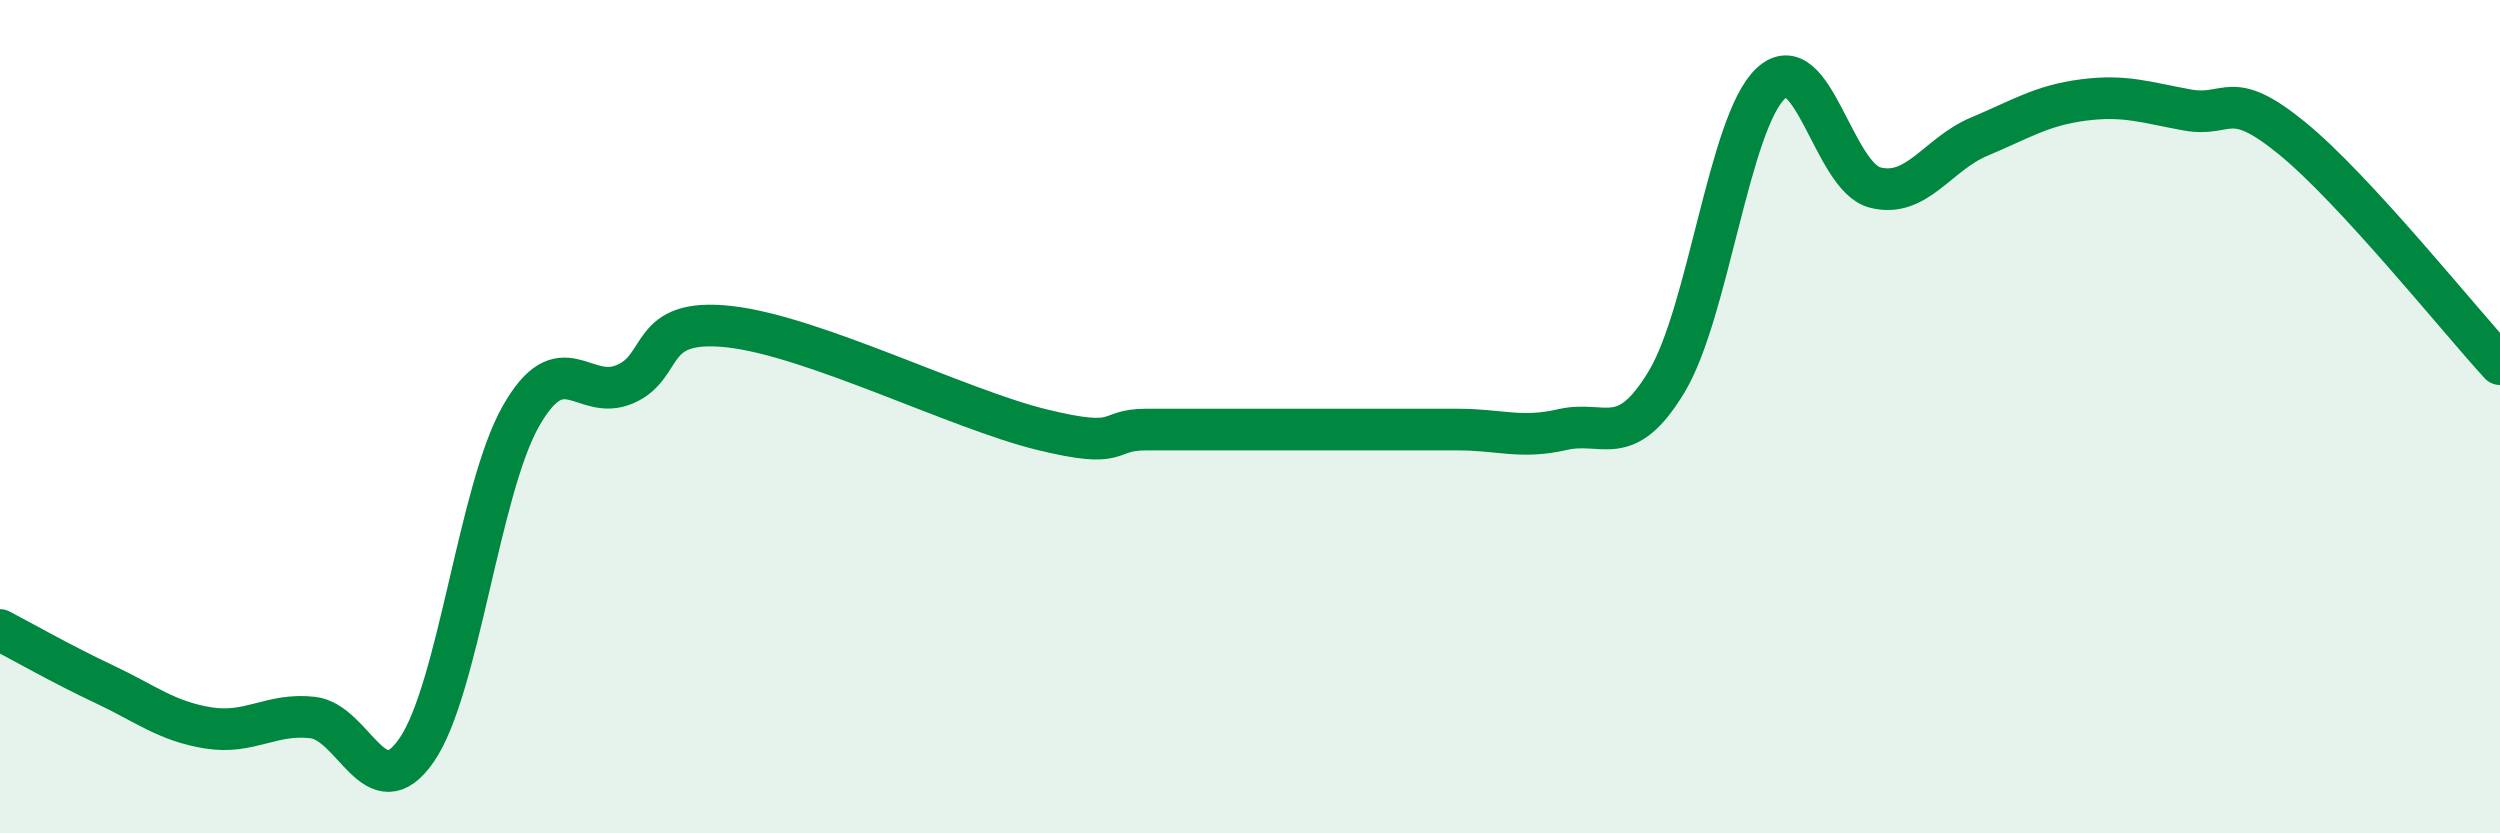
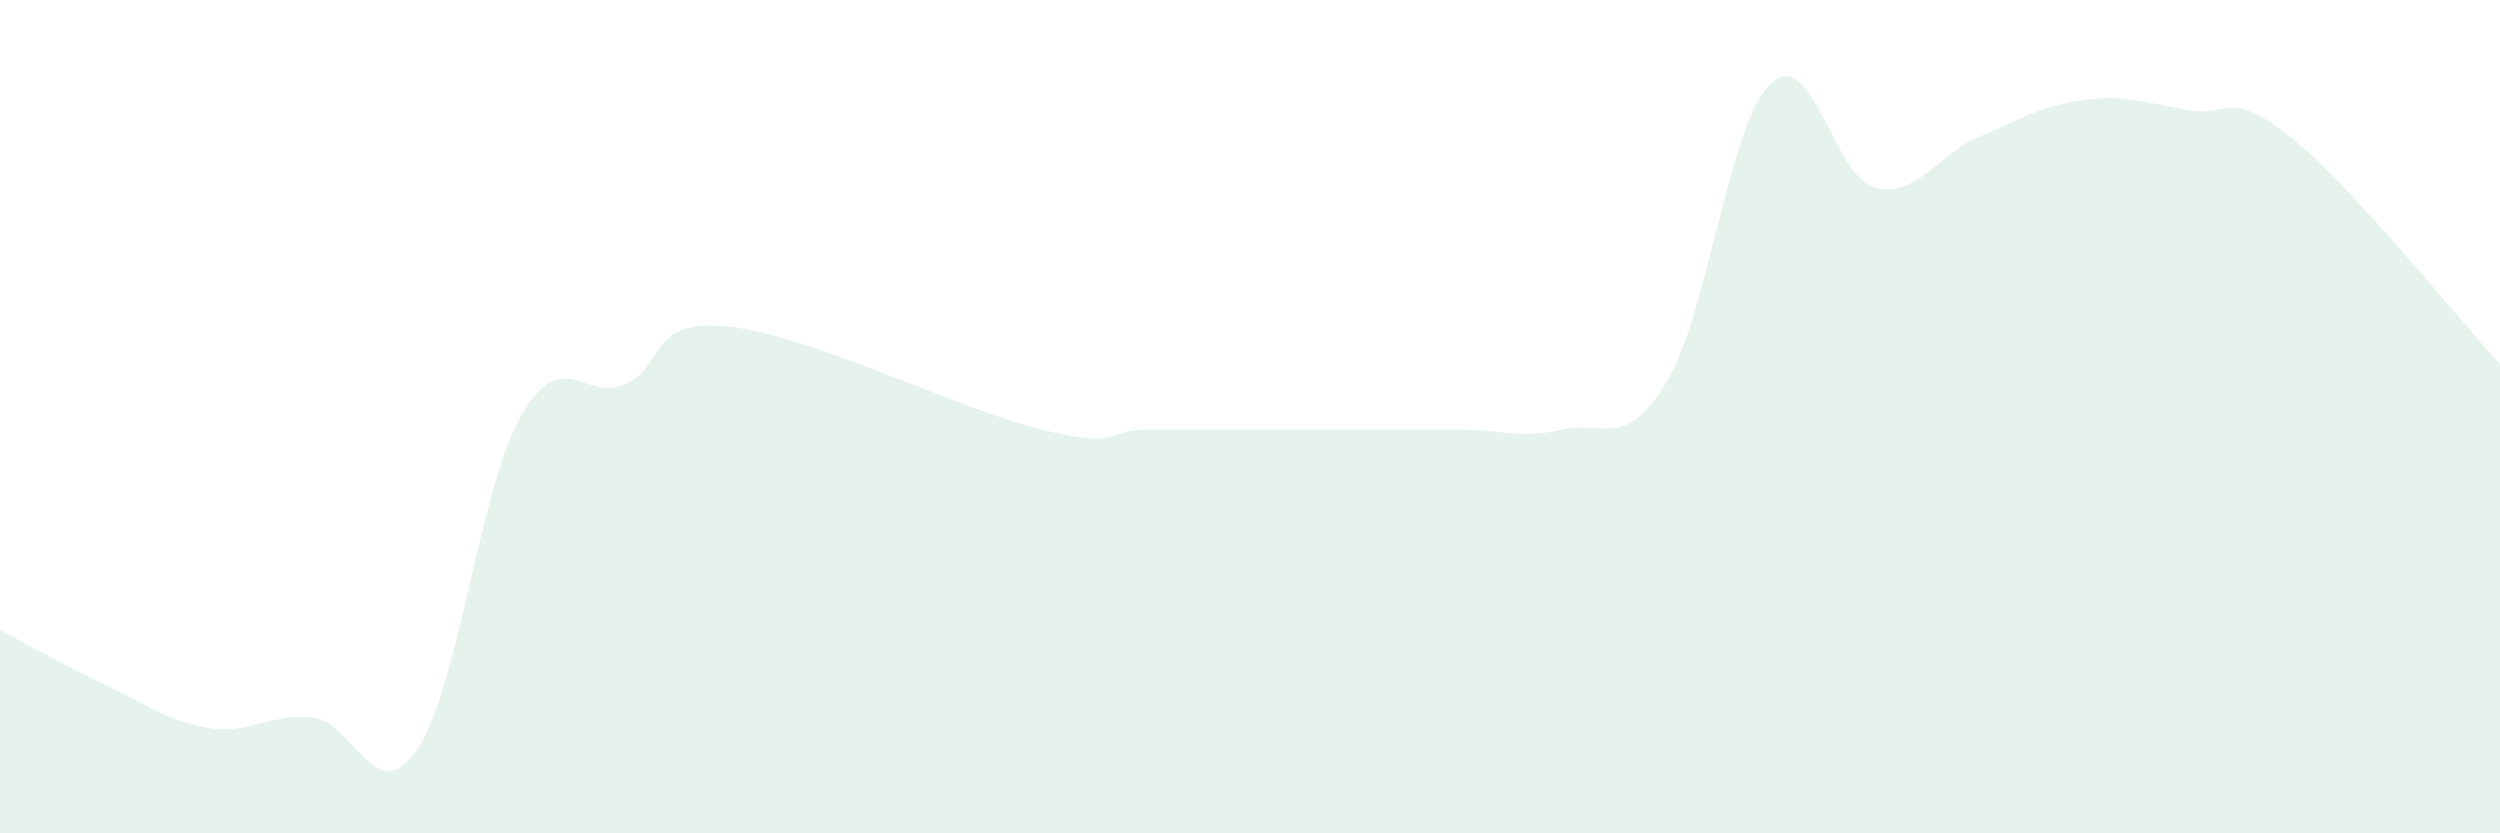
<svg xmlns="http://www.w3.org/2000/svg" width="60" height="20" viewBox="0 0 60 20">
  <path d="M 0,15.12 C 0.5,15.38 1.5,15.95 2.5,16.42 C 3.5,16.89 4,17.31 5,17.47 C 6,17.63 6.5,17.11 7.5,17.22 C 8.5,17.33 9,19.45 10,18 C 11,16.55 11.5,11.75 12.5,9.99 C 13.5,8.23 14,9.65 15,9.22 C 16,8.79 15.5,7.62 17.5,7.84 C 19.5,8.06 23,9.82 25,10.31 C 27,10.8 26.5,10.31 27.5,10.31 C 28.5,10.31 29,10.31 30,10.31 C 31,10.31 31.5,10.31 32.5,10.31 C 33.5,10.31 34,10.31 35,10.31 C 36,10.31 36.5,10.54 37.5,10.31 C 38.5,10.08 39,10.82 40,9.16 C 41,7.5 41.5,2.93 42.5,2 C 43.5,1.07 44,4.24 45,4.5 C 46,4.76 46.5,3.7 47.5,3.28 C 48.5,2.86 49,2.53 50,2.4 C 51,2.27 51.5,2.46 52.5,2.64 C 53.5,2.82 53.5,2.09 55,3.31 C 56.5,4.53 59,7.65 60,8.74L60 20L0 20Z" fill="#008740" opacity="0.1" stroke-linecap="round" stroke-linejoin="round" />
-   <path d="M 0,15.12 C 0.5,15.38 1.5,15.95 2.5,16.42 C 3.5,16.89 4,17.31 5,17.47 C 6,17.63 6.5,17.11 7.5,17.22 C 8.5,17.33 9,19.45 10,18 C 11,16.55 11.5,11.75 12.5,9.99 C 13.5,8.23 14,9.65 15,9.22 C 16,8.79 15.5,7.62 17.5,7.84 C 19.5,8.06 23,9.82 25,10.31 C 27,10.8 26.5,10.31 27.5,10.31 C 28.5,10.31 29,10.31 30,10.31 C 31,10.31 31.5,10.31 32.5,10.31 C 33.5,10.31 34,10.31 35,10.31 C 36,10.31 36.5,10.54 37.5,10.31 C 38.5,10.08 39,10.82 40,9.16 C 41,7.5 41.5,2.93 42.5,2 C 43.5,1.07 44,4.24 45,4.5 C 46,4.76 46.5,3.7 47.5,3.28 C 48.5,2.86 49,2.53 50,2.4 C 51,2.27 51.5,2.46 52.5,2.64 C 53.5,2.82 53.5,2.09 55,3.31 C 56.5,4.53 59,7.65 60,8.74" stroke="#008740" stroke-width="1" fill="none" stroke-linecap="round" stroke-linejoin="round" />
</svg>